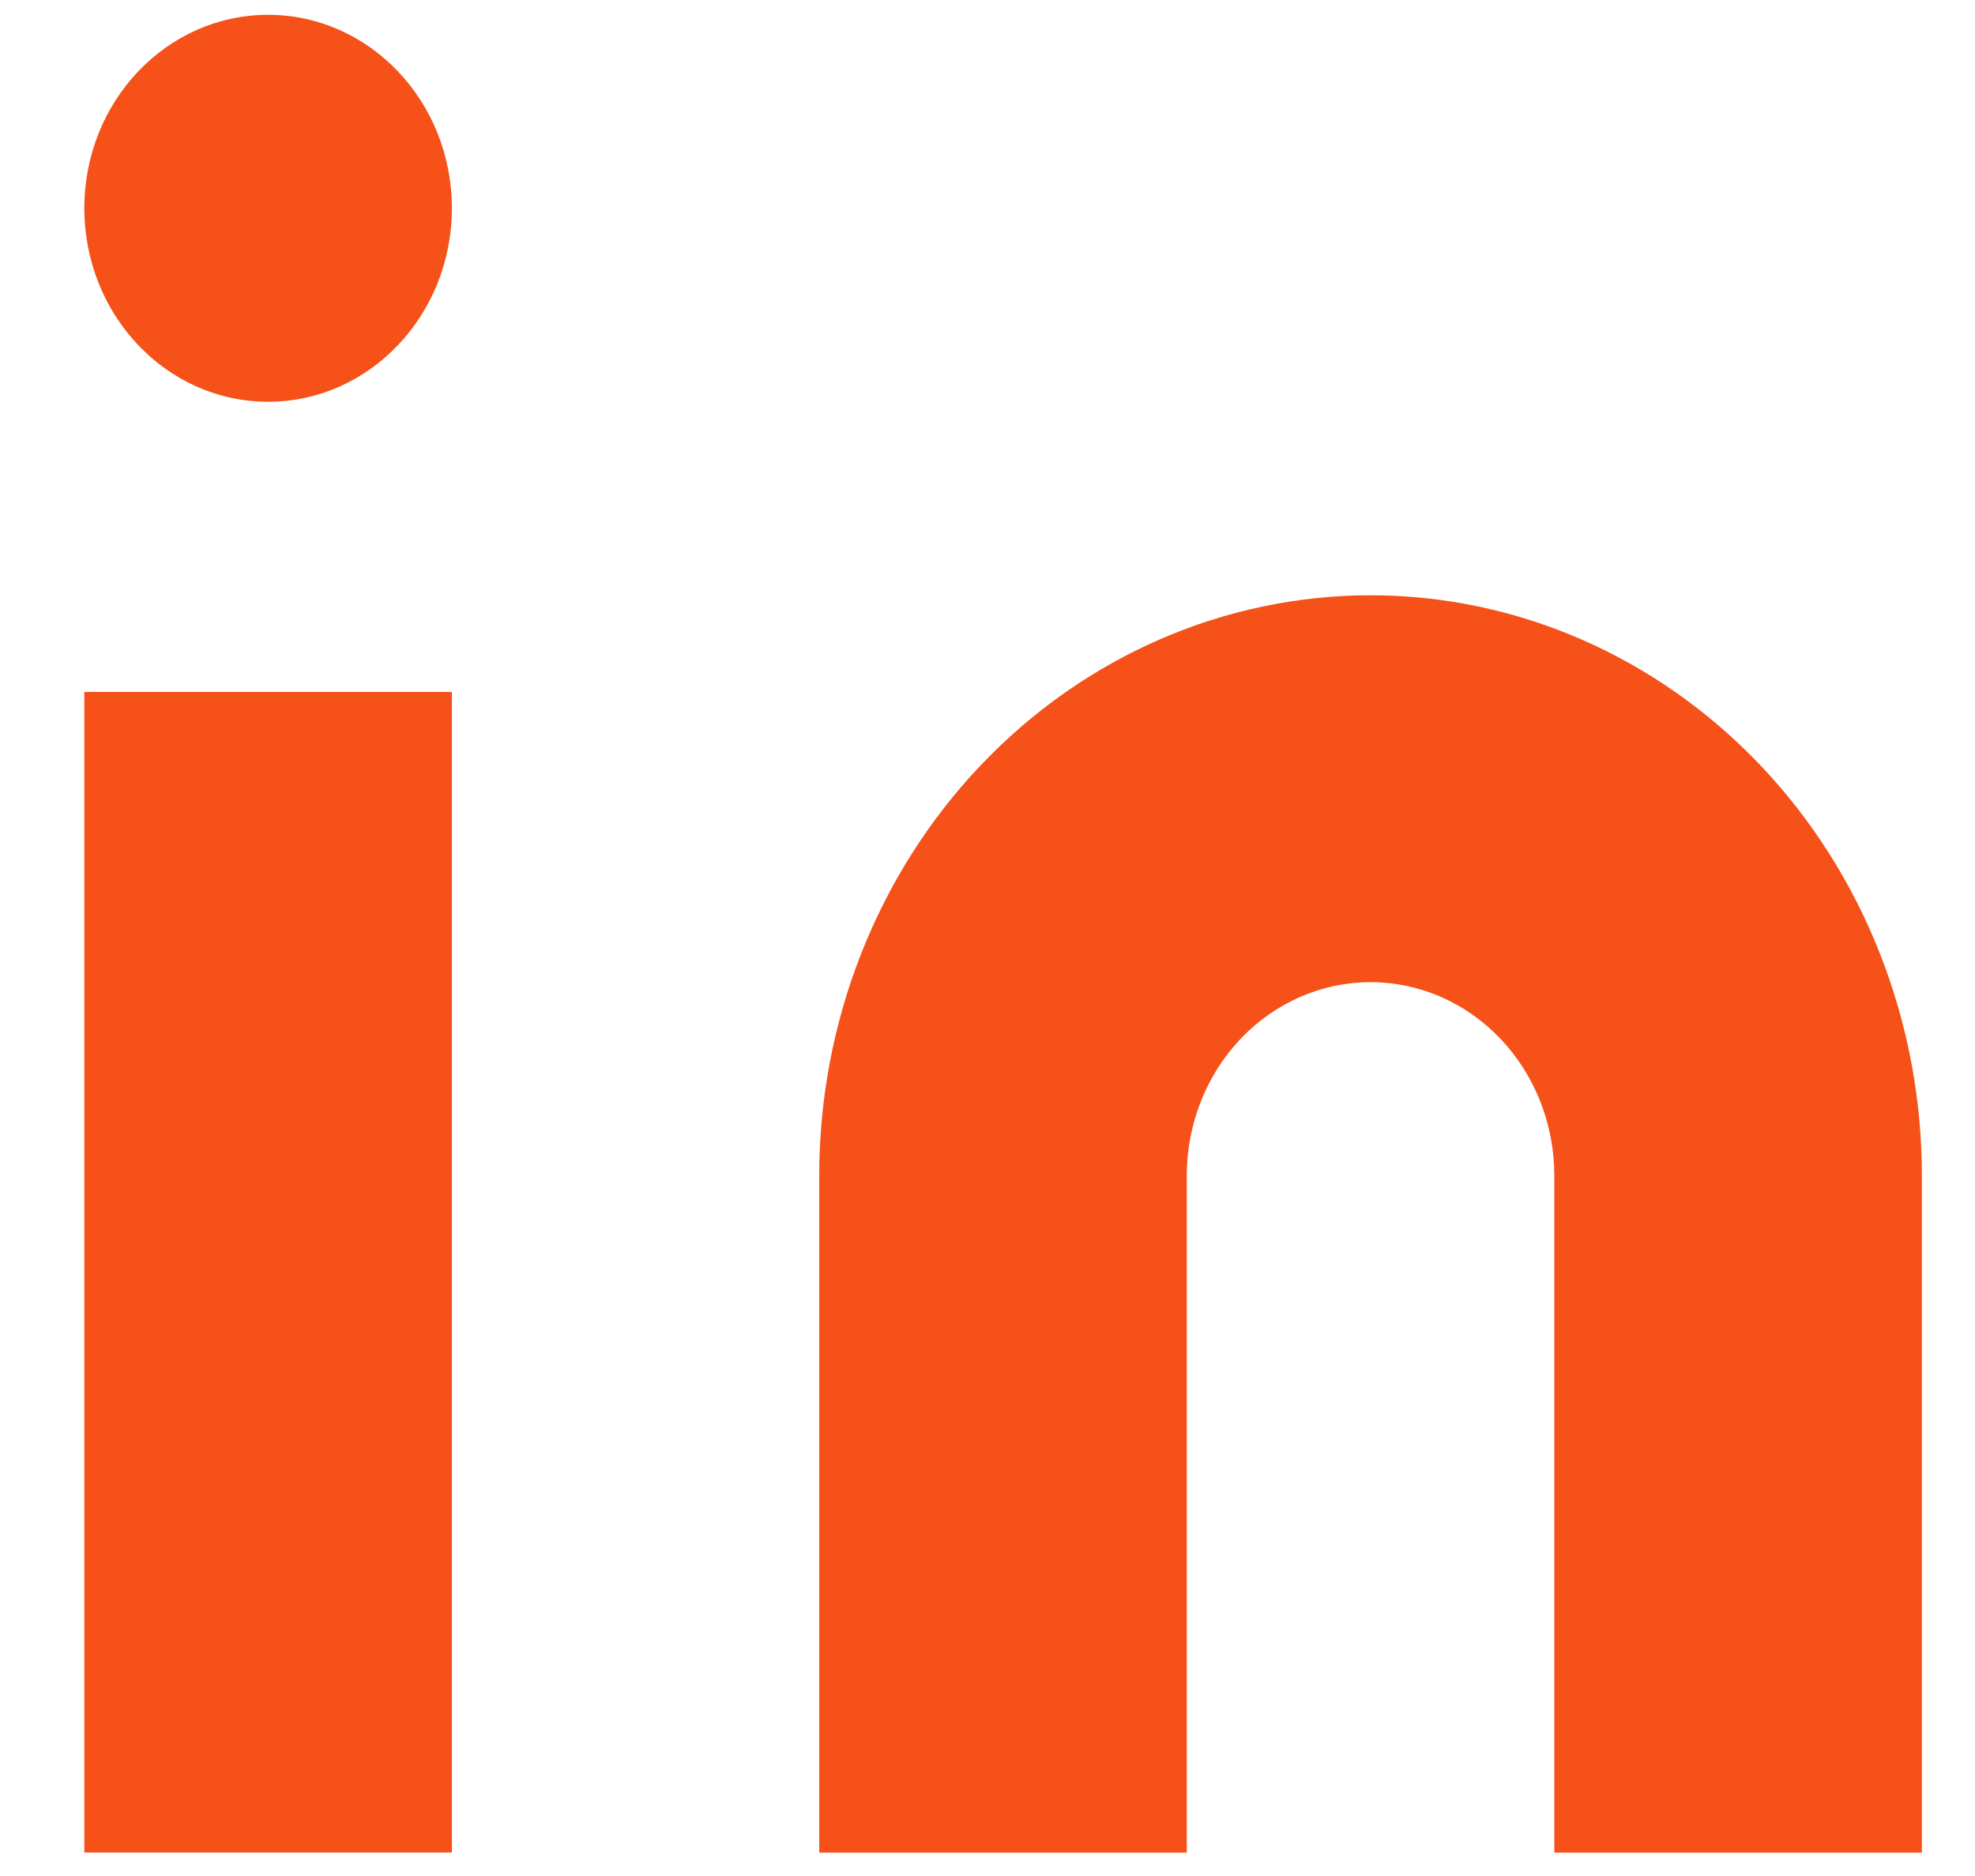
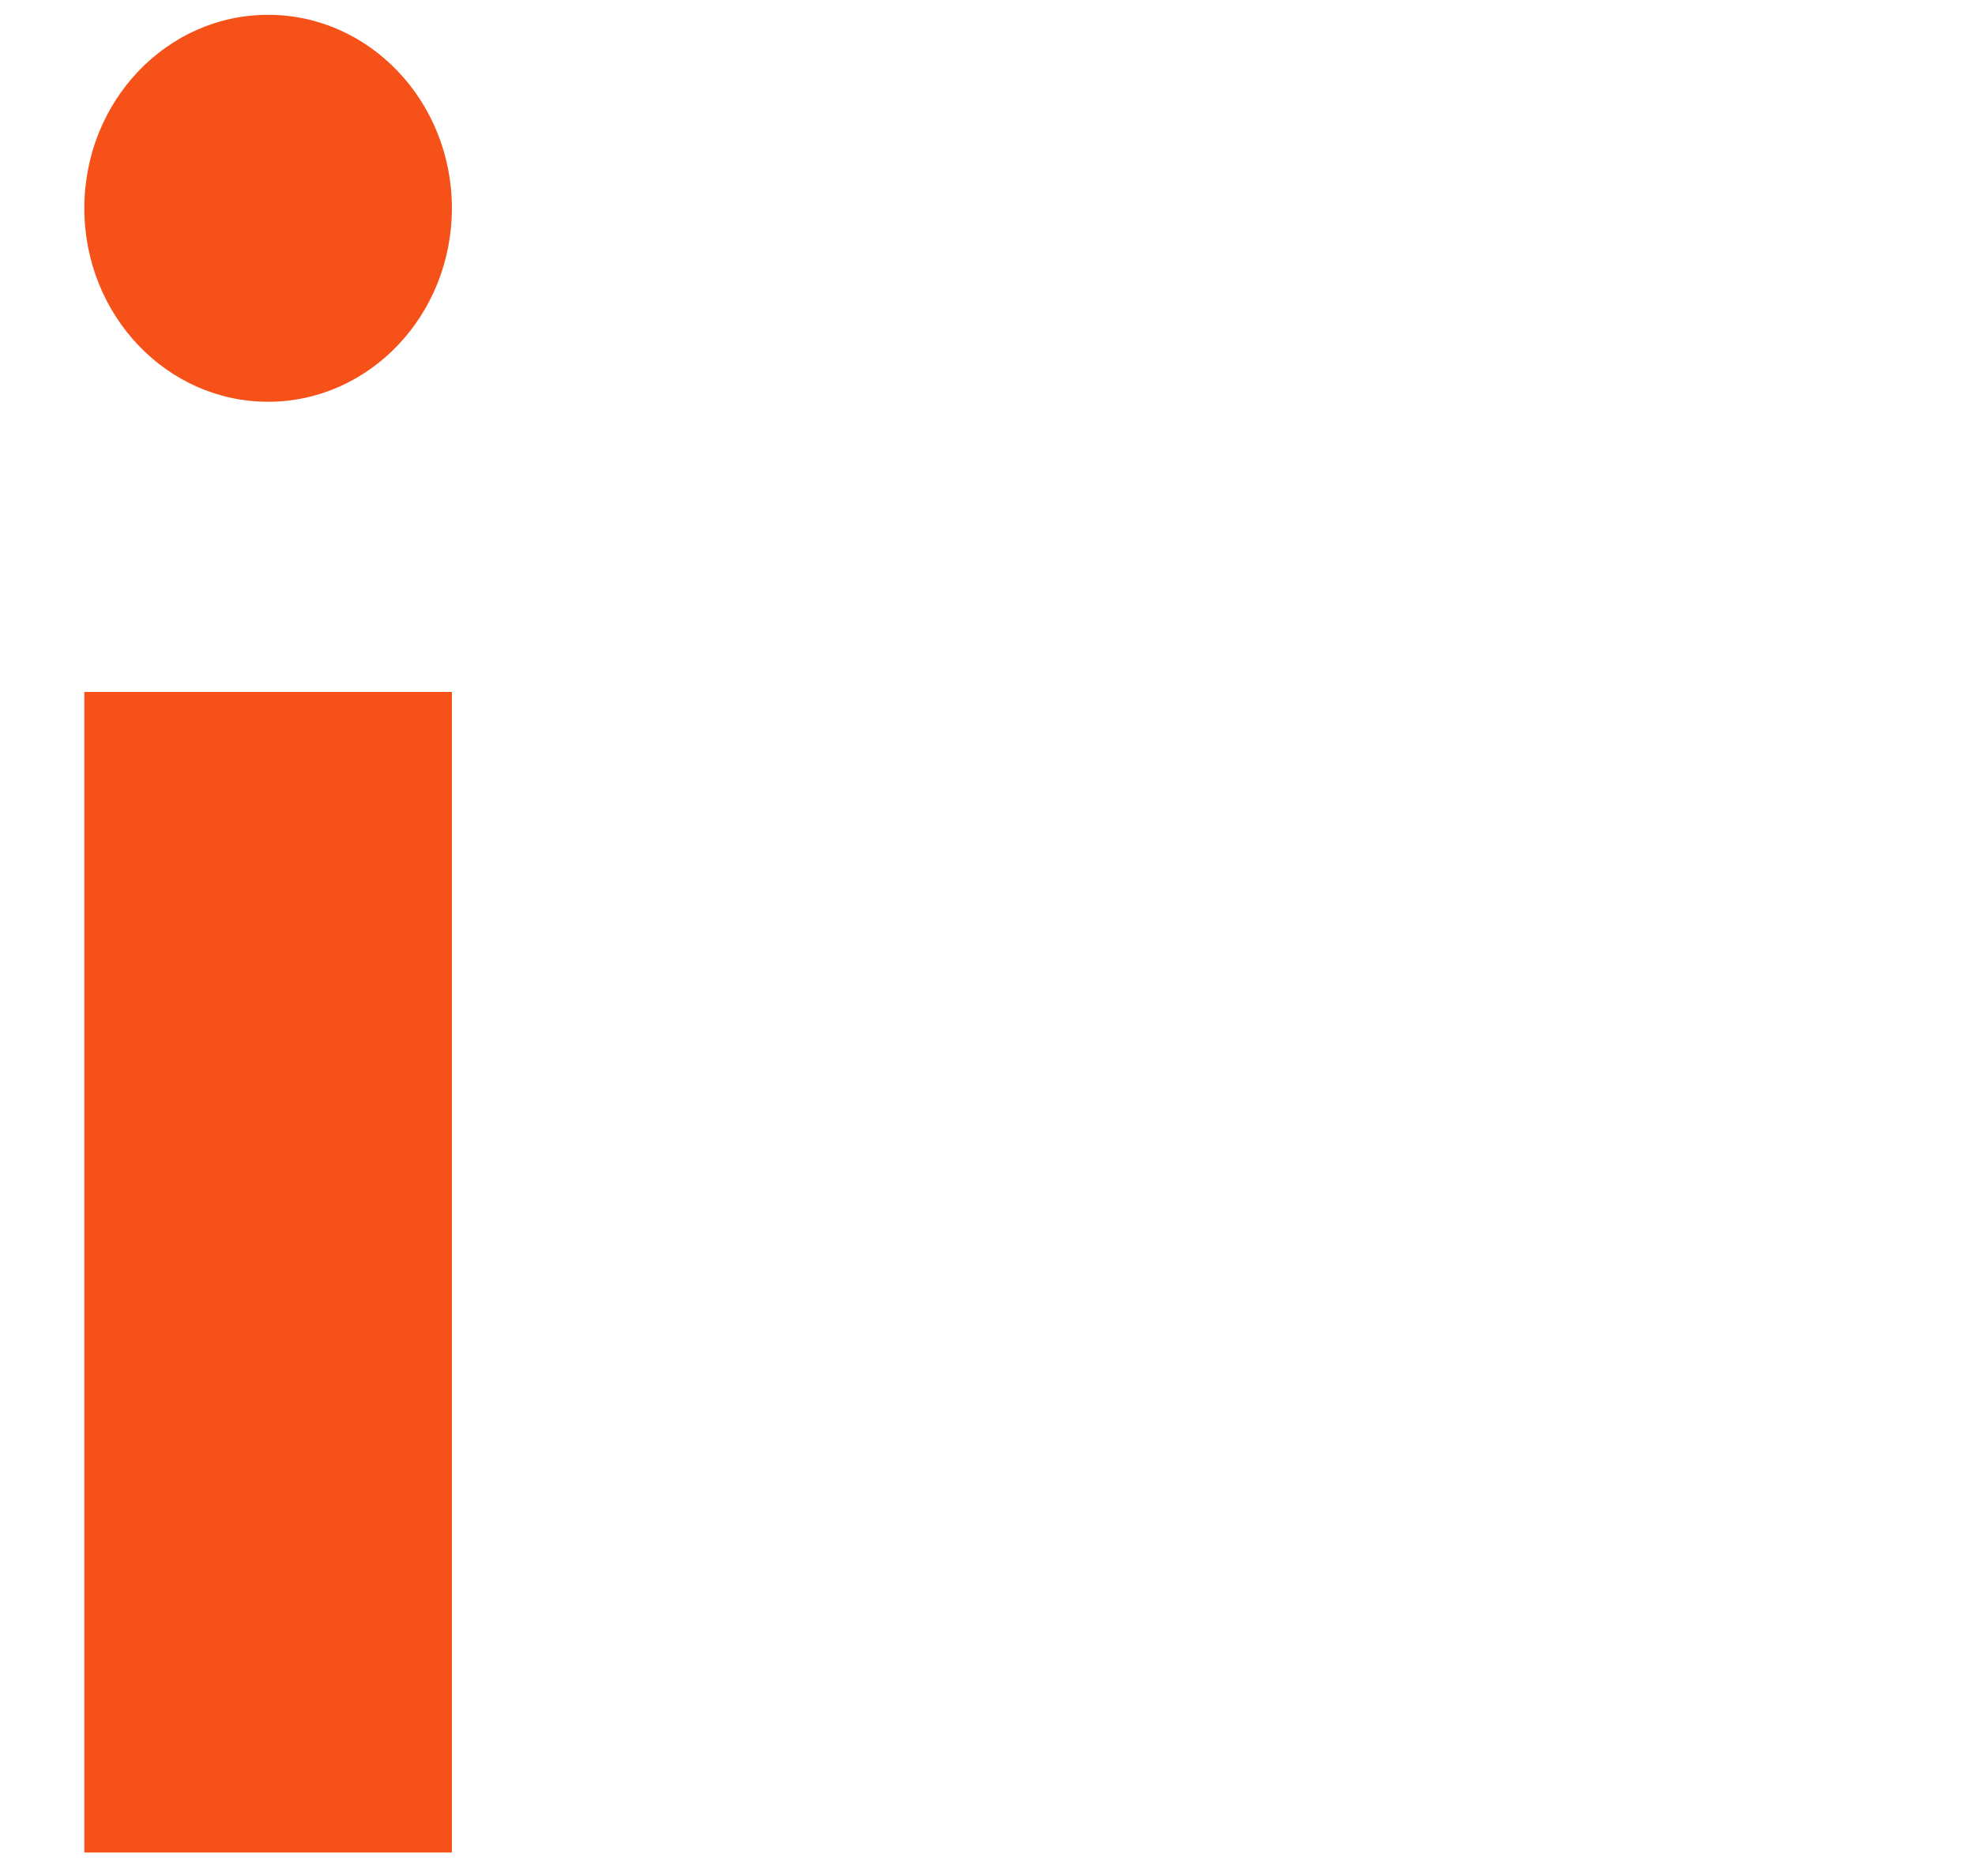
<svg xmlns="http://www.w3.org/2000/svg" width="20" height="19" viewBox="0 0 20 19" fill="none">
-   <path d="M13.879 6.029C15.36 6.029 16.78 6.649 17.827 7.751C18.874 8.853 19.462 10.348 19.462 11.906V18.763H15.74V11.906C15.74 11.387 15.544 10.889 15.195 10.521C14.846 10.154 14.373 9.947 13.879 9.947C13.386 9.947 12.912 10.154 12.563 10.521C12.214 10.889 12.018 11.387 12.018 11.906V18.763H8.296V11.906C8.296 10.348 8.884 8.853 9.931 7.751C10.978 6.649 12.398 6.029 13.879 6.029Z" fill="#F55118" />
  <path d="M4.576 7.008H0.854V18.762H4.576V7.008Z" fill="#F55118" />
  <path d="M2.715 4.069C3.742 4.069 4.576 3.191 4.576 2.109C4.576 1.027 3.742 0.15 2.715 0.15C1.687 0.15 0.854 1.027 0.854 2.109C0.854 3.191 1.687 4.069 2.715 4.069Z" fill="#F55118" />
</svg>